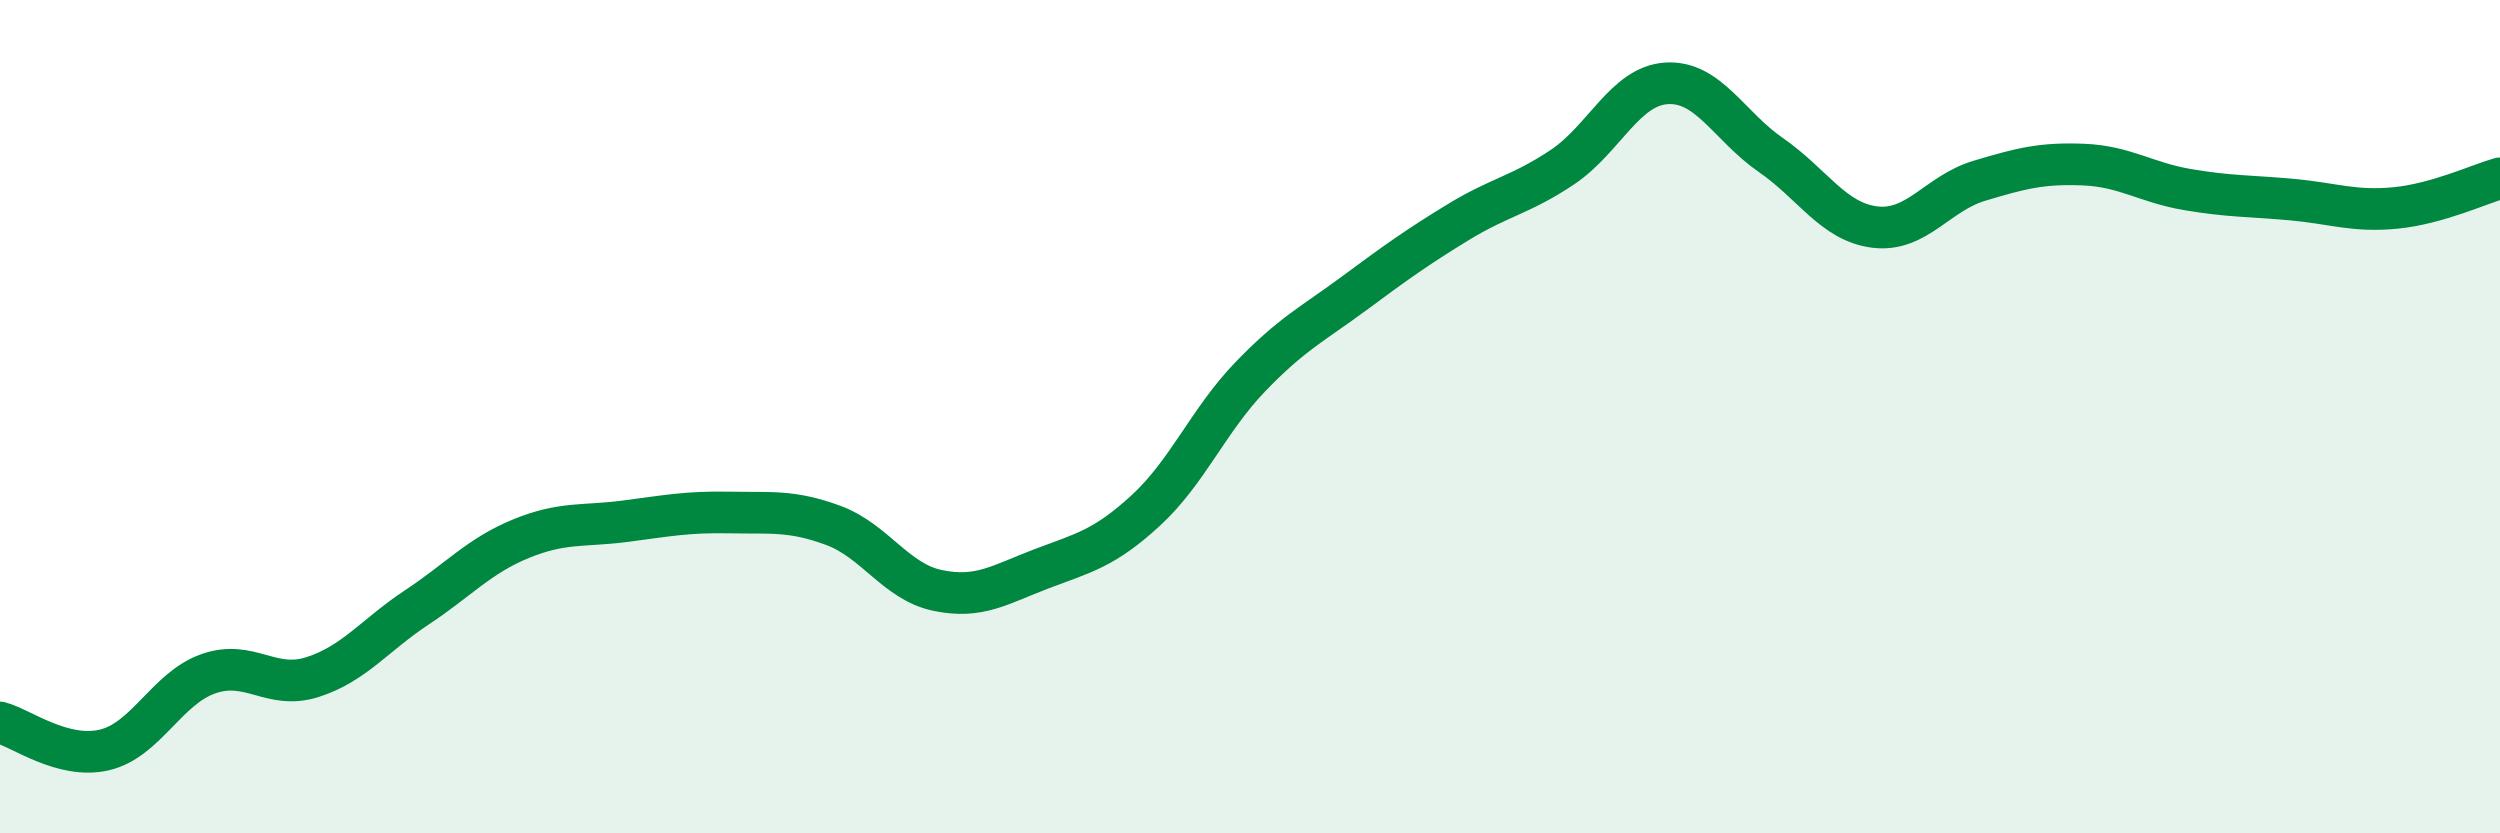
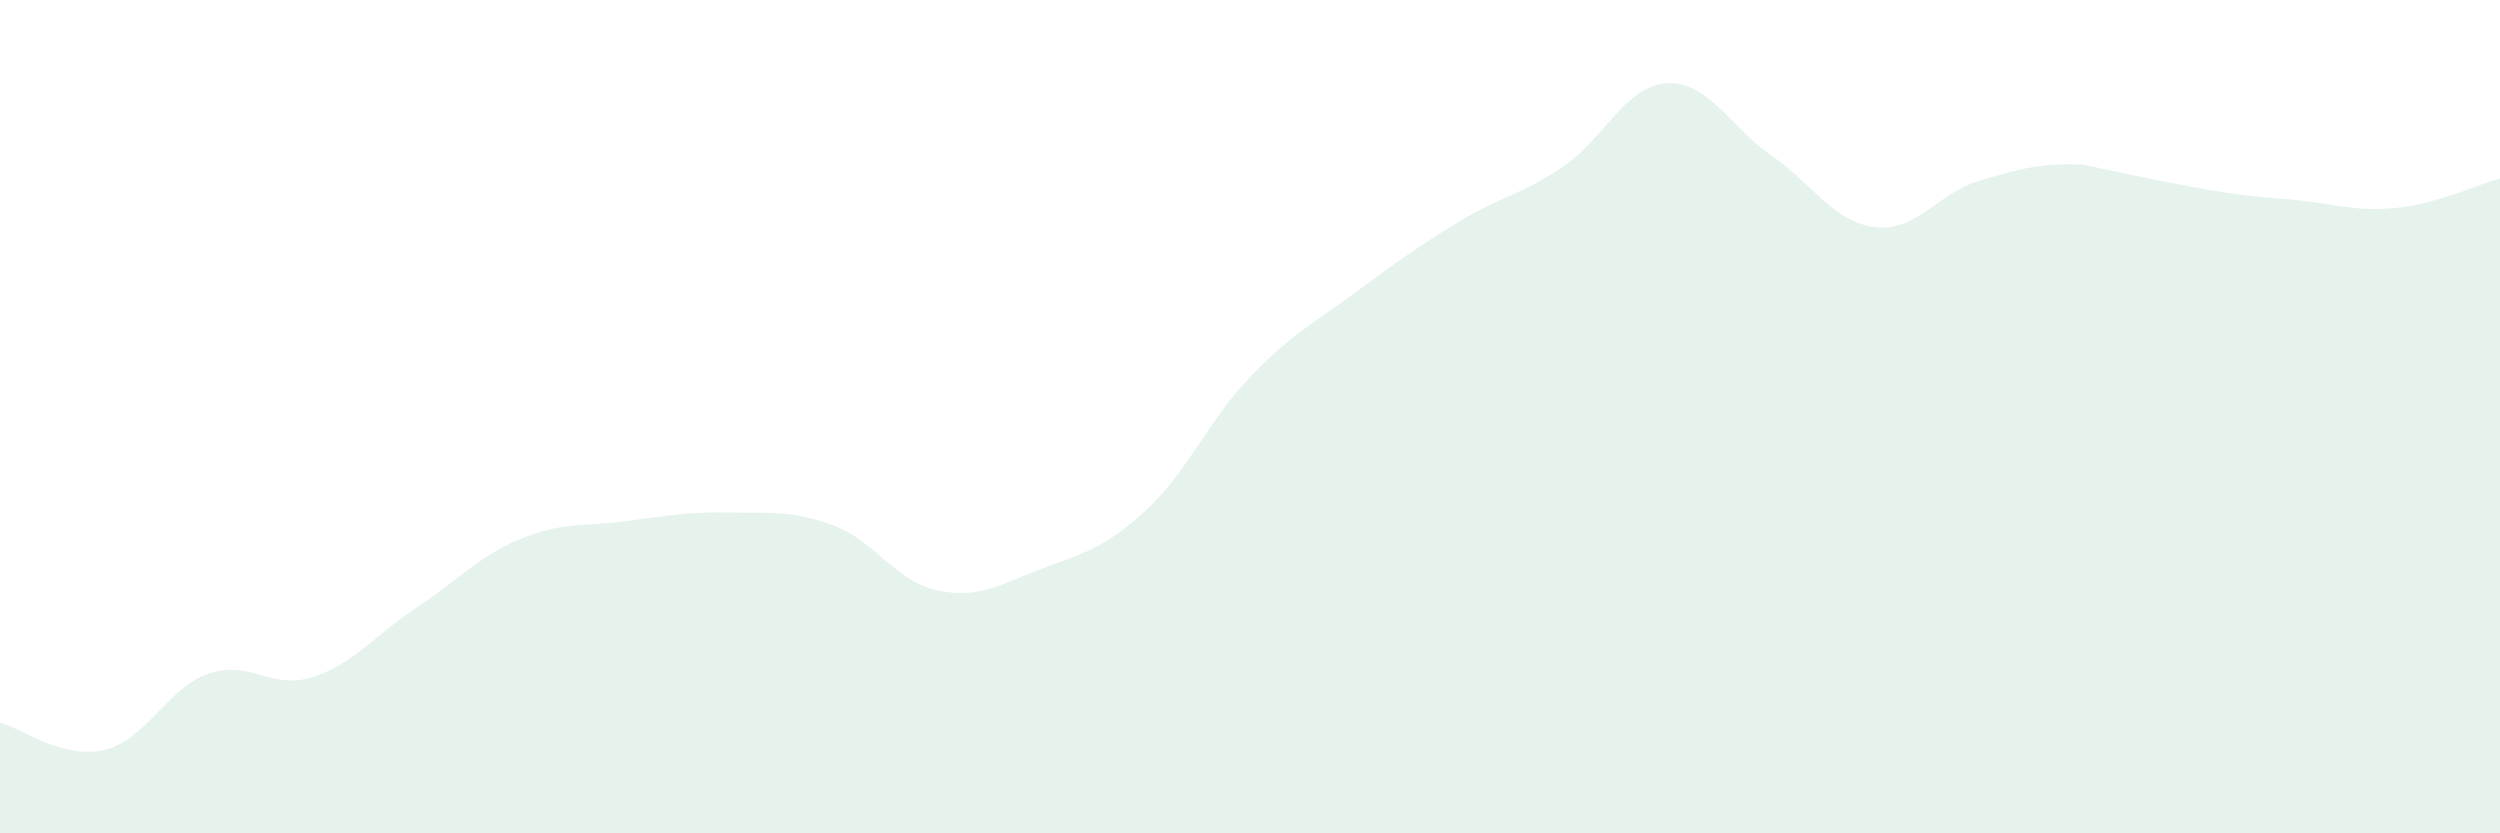
<svg xmlns="http://www.w3.org/2000/svg" width="60" height="20" viewBox="0 0 60 20">
-   <path d="M 0,17.34 C 0.5,17.47 1.5,18.23 2.5,18 C 3.5,17.77 4,16.52 5,16.17 C 6,15.82 6.5,16.57 7.5,16.25 C 8.5,15.93 9,15.24 10,14.58 C 11,13.92 11.5,13.34 12.5,12.93 C 13.5,12.52 14,12.64 15,12.51 C 16,12.38 16.5,12.28 17.5,12.3 C 18.5,12.32 19,12.24 20,12.61 C 21,12.98 21.5,13.96 22.5,14.17 C 23.5,14.38 24,14.03 25,13.65 C 26,13.27 26.5,13.17 27.5,12.25 C 28.5,11.33 29,10.09 30,9.05 C 31,8.01 31.5,7.78 32.5,7.04 C 33.5,6.3 34,5.94 35,5.33 C 36,4.72 36.5,4.68 37.5,4.01 C 38.5,3.34 39,2.06 40,2 C 41,1.94 41.5,3.03 42.5,3.72 C 43.5,4.41 44,5.33 45,5.45 C 46,5.57 46.5,4.64 47.5,4.34 C 48.5,4.04 49,3.91 50,3.95 C 51,3.99 51.5,4.38 52.5,4.55 C 53.5,4.72 54,4.7 55,4.79 C 56,4.88 56.5,5.09 57.5,4.99 C 58.5,4.89 59.5,4.42 60,4.28L60 20L0 20Z" fill="#008740" opacity="0.1" stroke-linecap="round" stroke-linejoin="round" />
-   <path d="M 0,17.34 C 0.5,17.47 1.5,18.23 2.5,18 C 3.5,17.77 4,16.52 5,16.17 C 6,15.82 6.5,16.57 7.5,16.25 C 8.5,15.93 9,15.24 10,14.58 C 11,13.92 11.5,13.34 12.5,12.93 C 13.5,12.52 14,12.64 15,12.51 C 16,12.38 16.5,12.28 17.5,12.3 C 18.5,12.32 19,12.24 20,12.61 C 21,12.98 21.5,13.96 22.5,14.17 C 23.5,14.38 24,14.03 25,13.65 C 26,13.27 26.5,13.17 27.5,12.25 C 28.5,11.33 29,10.09 30,9.05 C 31,8.01 31.5,7.78 32.5,7.04 C 33.5,6.3 34,5.94 35,5.33 C 36,4.72 36.5,4.68 37.5,4.01 C 38.5,3.34 39,2.06 40,2 C 41,1.94 41.5,3.03 42.5,3.72 C 43.5,4.41 44,5.33 45,5.45 C 46,5.57 46.5,4.64 47.5,4.34 C 48.5,4.04 49,3.91 50,3.95 C 51,3.99 51.5,4.38 52.5,4.55 C 53.5,4.72 54,4.7 55,4.79 C 56,4.88 56.5,5.09 57.5,4.99 C 58.5,4.89 59.5,4.42 60,4.28" stroke="#008740" stroke-width="1" fill="none" stroke-linecap="round" stroke-linejoin="round" />
+   <path d="M 0,17.34 C 0.5,17.47 1.5,18.23 2.5,18 C 3.5,17.77 4,16.52 5,16.17 C 6,15.82 6.5,16.57 7.5,16.25 C 8.5,15.93 9,15.24 10,14.58 C 11,13.92 11.5,13.34 12.5,12.93 C 13.5,12.52 14,12.64 15,12.51 C 16,12.38 16.5,12.28 17.5,12.3 C 18.5,12.32 19,12.24 20,12.61 C 21,12.98 21.5,13.96 22.5,14.17 C 23.5,14.38 24,14.03 25,13.65 C 26,13.27 26.5,13.17 27.5,12.25 C 28.5,11.33 29,10.09 30,9.05 C 31,8.01 31.5,7.78 32.5,7.04 C 33.5,6.3 34,5.94 35,5.33 C 36,4.72 36.5,4.68 37.5,4.01 C 38.5,3.34 39,2.06 40,2 C 41,1.94 41.5,3.03 42.5,3.72 C 43.5,4.41 44,5.33 45,5.45 C 46,5.57 46.5,4.64 47.5,4.34 C 48.5,4.04 49,3.91 50,3.95 C 53.5,4.72 54,4.7 55,4.79 C 56,4.88 56.5,5.09 57.5,4.99 C 58.5,4.89 59.5,4.42 60,4.28L60 20L0 20Z" fill="#008740" opacity="0.1" stroke-linecap="round" stroke-linejoin="round" />
</svg>